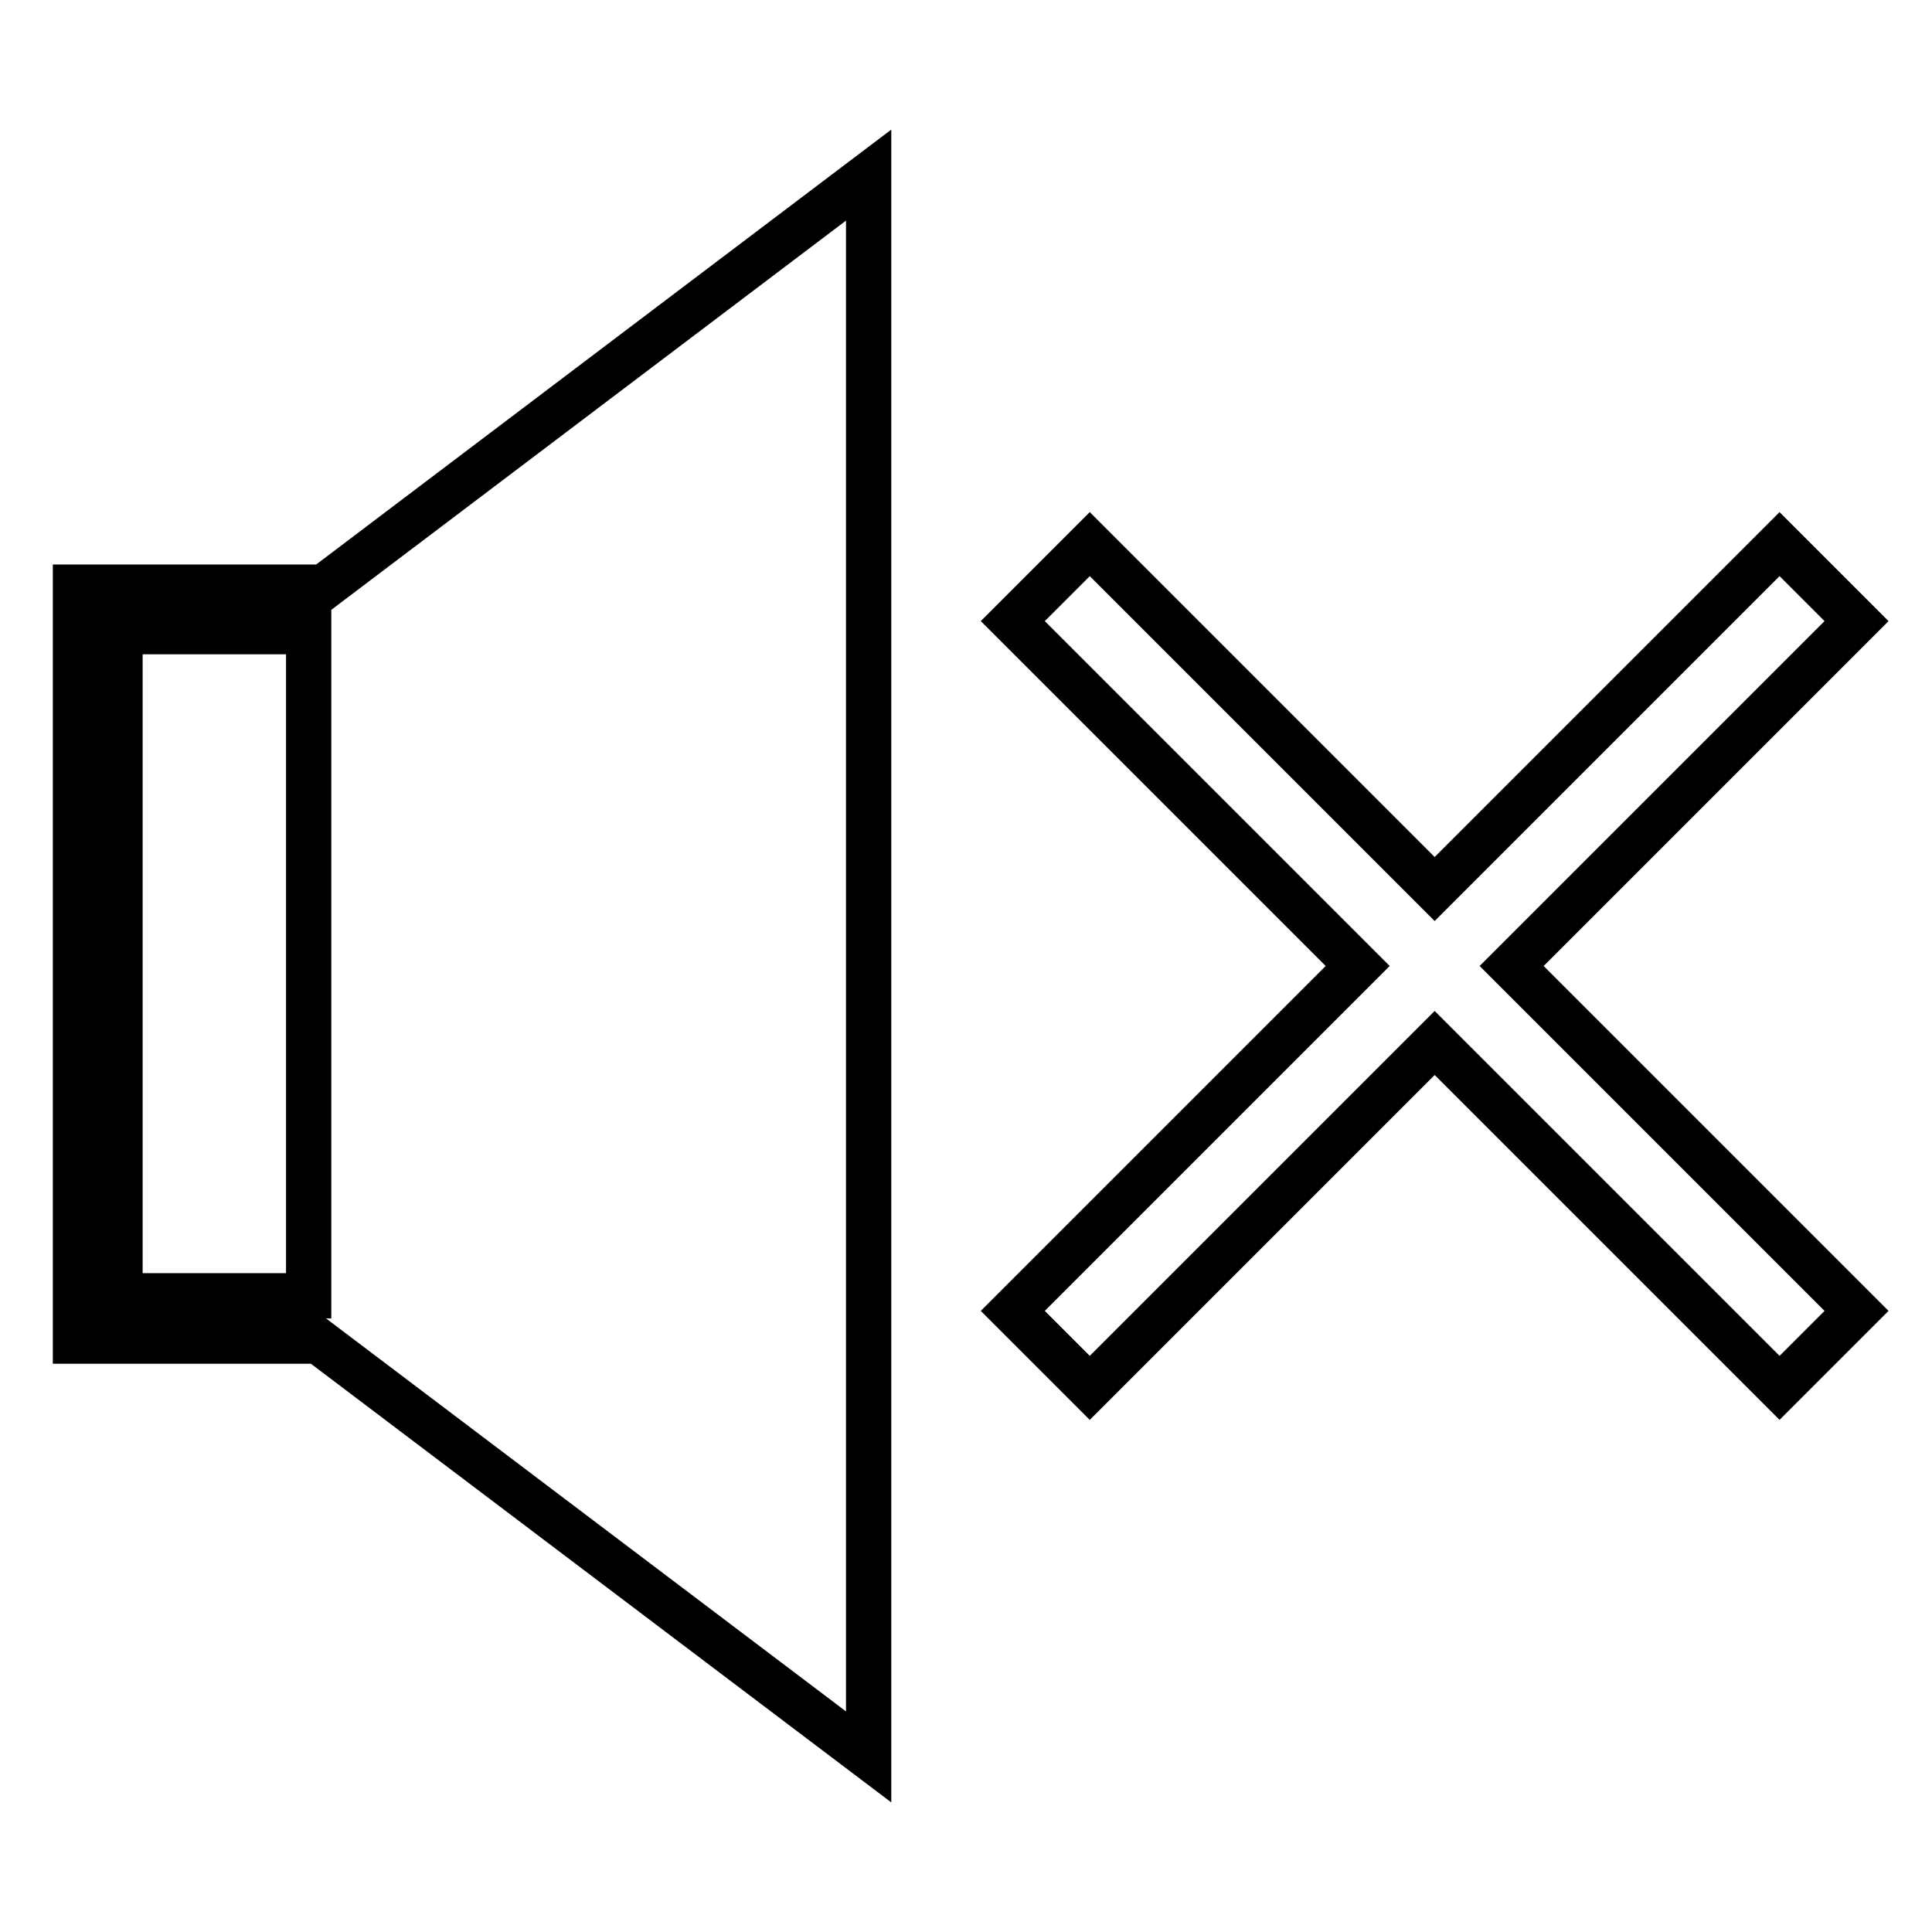
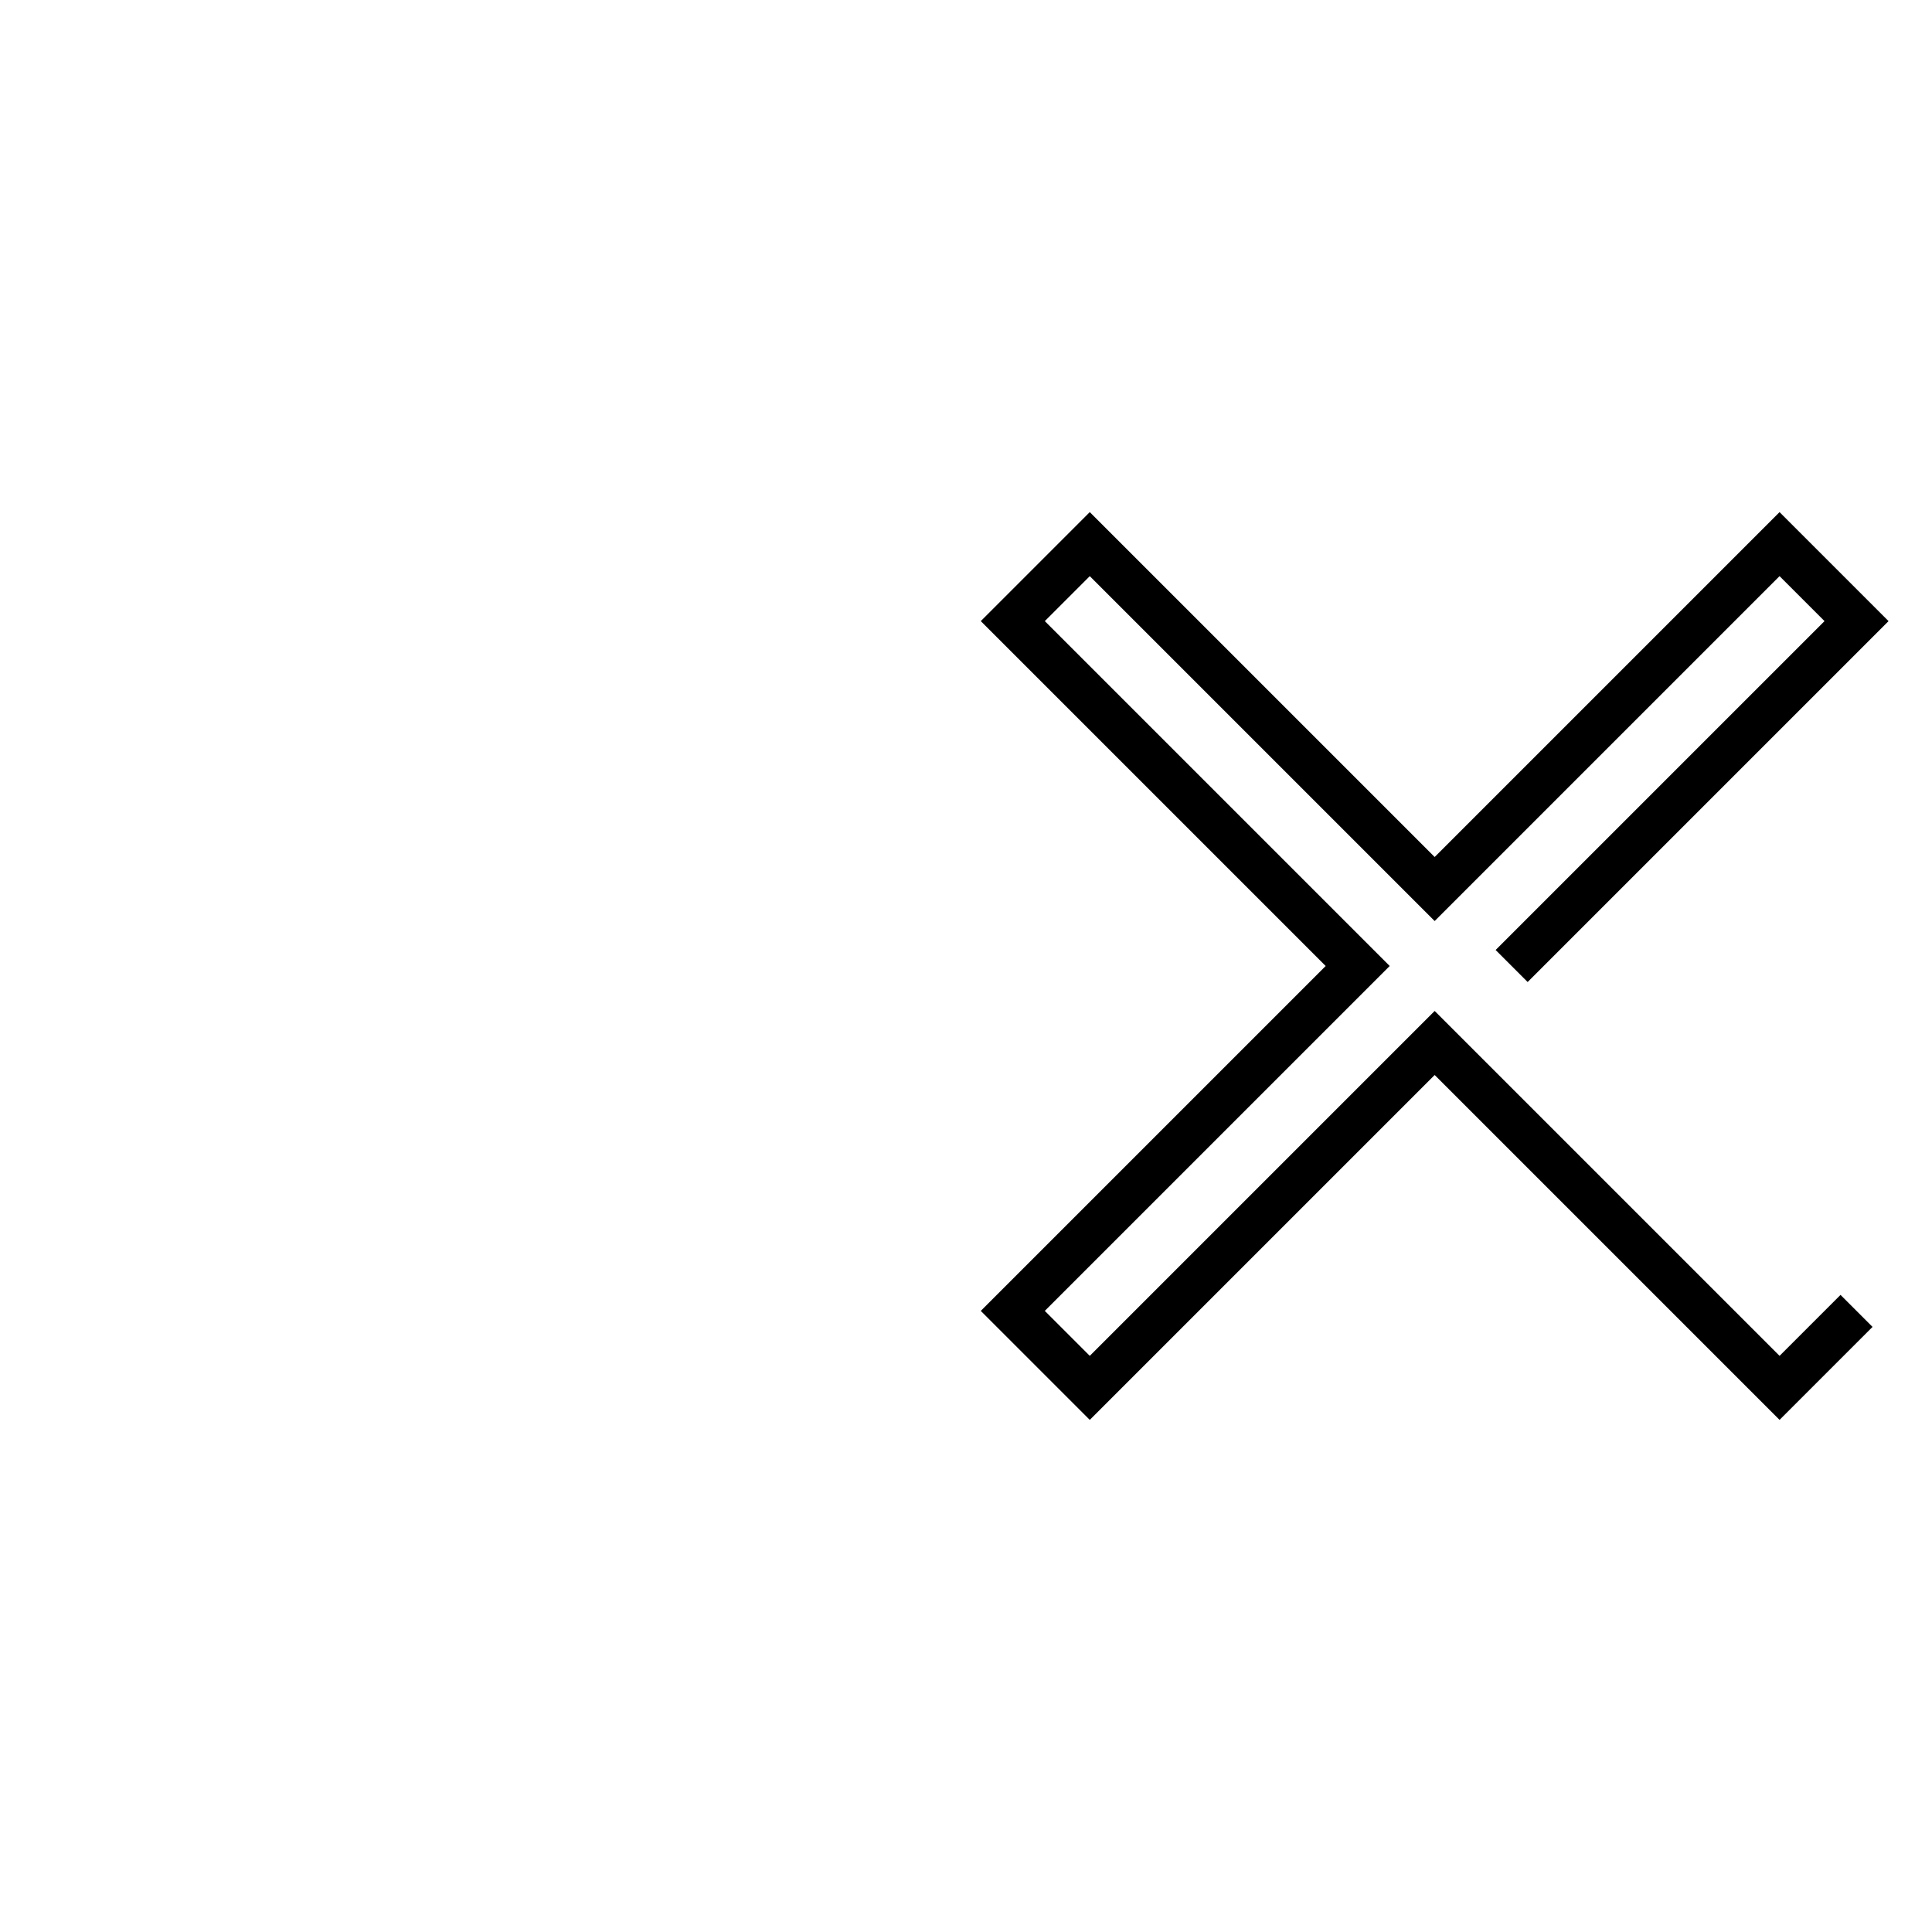
<svg xmlns="http://www.w3.org/2000/svg" version="1.1" x="0px" y="0px" viewBox="0 0 256 256" enable-background="new 0 0 256 256" xml:space="preserve">
  <g>
    <g>
      <g>
        <g>
          <g>
-             <path stroke-width="6" fill-opacity="0" stroke="#000000" d="M10,77.8v99.9h32.2l72.9,55.1V23.2L42.9,77.8H10z M15.9,171.7v-88h25v88H15.9z" />
-           </g>
+             </g>
          <g>
-             <path stroke-width="6" fill-opacity="0" stroke="#000000" d="M200.3 128L246 82.3 235.8 72.1 190.1 117.8 148.3 76 144.4 72.1 134.2 82.3 179.9 128 138.1 169.8 134.2 173.7 144.4 183.9 190.1 138.2 235.8 183.9 246 173.7 z" />
+             <path stroke-width="6" fill-opacity="0" stroke="#000000" d="M200.3 128L246 82.3 235.8 72.1 190.1 117.8 148.3 76 144.4 72.1 134.2 82.3 179.9 128 138.1 169.8 134.2 173.7 144.4 183.9 190.1 138.2 235.8 183.9 246 173.7 " />
          </g>
        </g>
      </g>
      <g />
      <g />
      <g />
      <g />
      <g />
      <g />
      <g />
      <g />
      <g />
      <g />
      <g />
      <g />
      <g />
      <g />
      <g />
    </g>
  </g>
</svg>